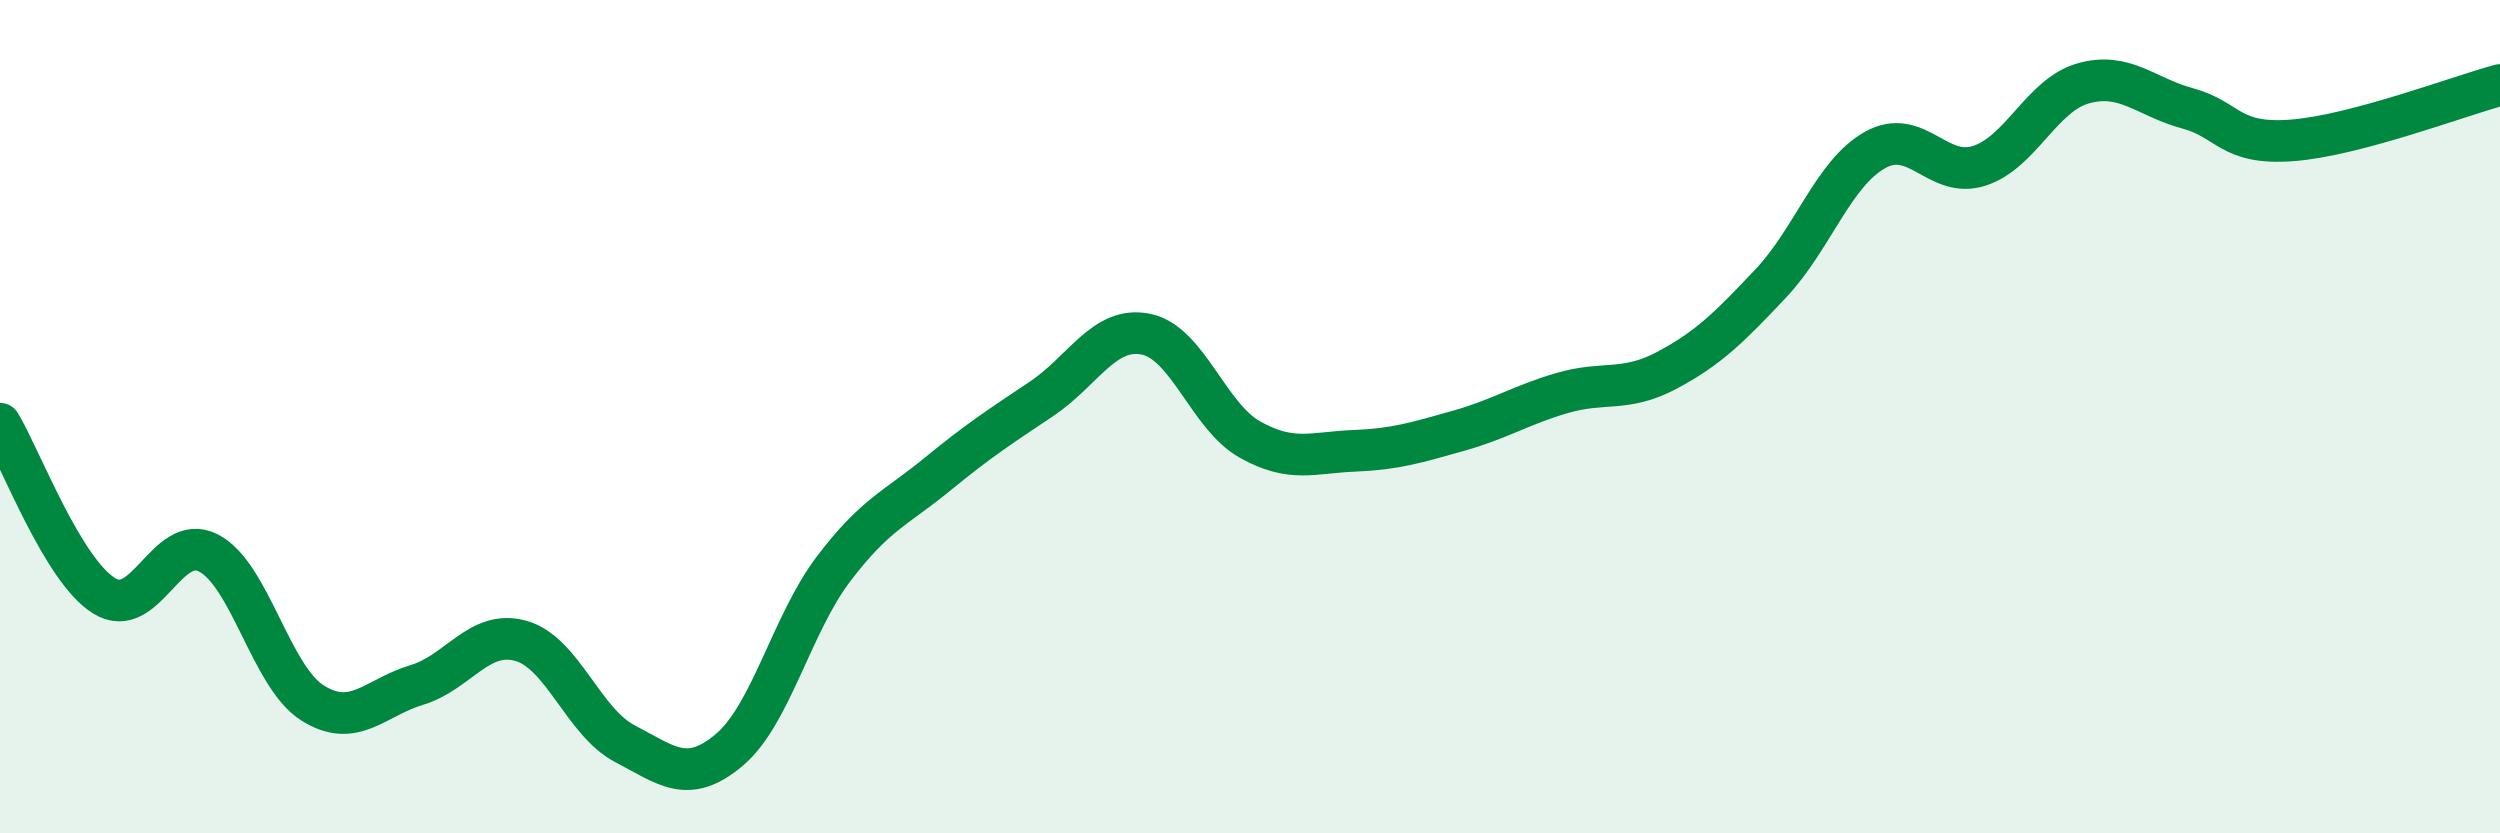
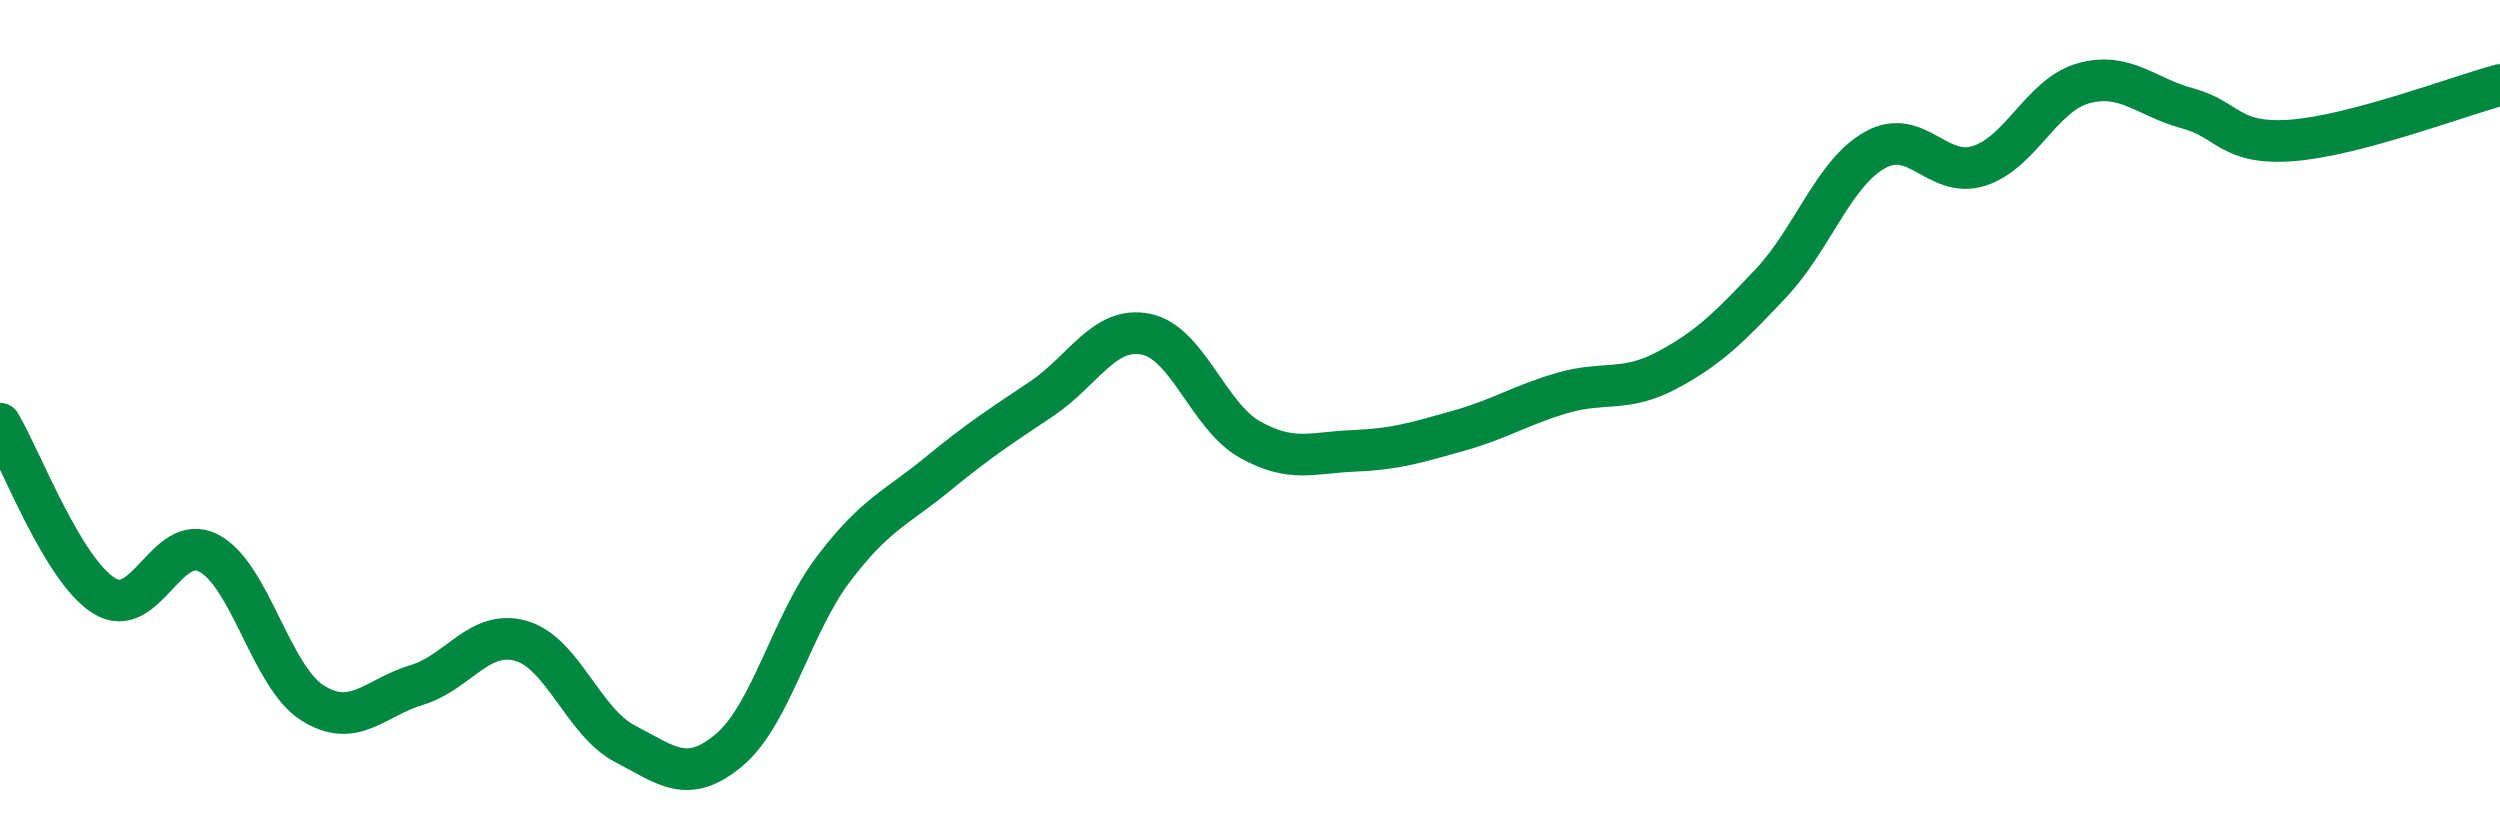
<svg xmlns="http://www.w3.org/2000/svg" width="60" height="20" viewBox="0 0 60 20">
-   <path d="M 0,10.17 C 0.5,11 1.5,13.68 2.5,14.3 C 3.5,14.92 4,12.76 5,13.27 C 6,13.78 6.5,16.24 7.5,16.87 C 8.5,17.5 9,16.74 10,16.44 C 11,16.14 11.5,15.1 12.5,15.38 C 13.5,15.66 14,17.33 15,17.85 C 16,18.37 16.5,18.84 17.5,18 C 18.5,17.16 19,14.98 20,13.66 C 21,12.34 21.5,12.2 22.5,11.38 C 23.5,10.56 24,10.24 25,9.57 C 26,8.9 26.5,7.82 27.5,8.02 C 28.5,8.22 29,9.99 30,10.55 C 31,11.11 31.5,10.86 32.5,10.82 C 33.5,10.78 34,10.62 35,10.34 C 36,10.06 36.5,9.72 37.5,9.43 C 38.5,9.14 39,9.42 40,8.89 C 41,8.36 41.5,7.86 42.5,6.8 C 43.5,5.74 44,4.16 45,3.6 C 46,3.04 46.5,4.3 47.5,3.98 C 48.5,3.66 49,2.28 50,2 C 51,1.72 51.5,2.33 52.5,2.6 C 53.5,2.87 53.5,3.48 55,3.37 C 56.5,3.26 59,2.31 60,2.04L60 20L0 20Z" fill="#008740" opacity="0.1" stroke-linecap="round" stroke-linejoin="round" />
  <path d="M 0,10.17 C 0.5,11 1.5,13.68 2.5,14.3 C 3.5,14.92 4,12.76 5,13.27 C 6,13.78 6.5,16.24 7.5,16.87 C 8.5,17.5 9,16.74 10,16.44 C 11,16.14 11.5,15.1 12.5,15.38 C 13.5,15.66 14,17.33 15,17.85 C 16,18.37 16.5,18.84 17.5,18 C 18.5,17.16 19,14.98 20,13.66 C 21,12.34 21.5,12.2 22.5,11.38 C 23.5,10.56 24,10.24 25,9.57 C 26,8.9 26.5,7.82 27.5,8.02 C 28.5,8.22 29,9.99 30,10.55 C 31,11.11 31.5,10.86 32.5,10.82 C 33.5,10.78 34,10.62 35,10.34 C 36,10.06 36.5,9.72 37.5,9.43 C 38.5,9.14 39,9.42 40,8.89 C 41,8.36 41.5,7.86 42.5,6.8 C 43.5,5.74 44,4.16 45,3.6 C 46,3.04 46.5,4.3 47.5,3.98 C 48.5,3.66 49,2.28 50,2 C 51,1.72 51.5,2.33 52.5,2.6 C 53.5,2.87 53.5,3.48 55,3.37 C 56.5,3.26 59,2.31 60,2.04" stroke="#008740" stroke-width="1" fill="none" stroke-linecap="round" stroke-linejoin="round" />
</svg>